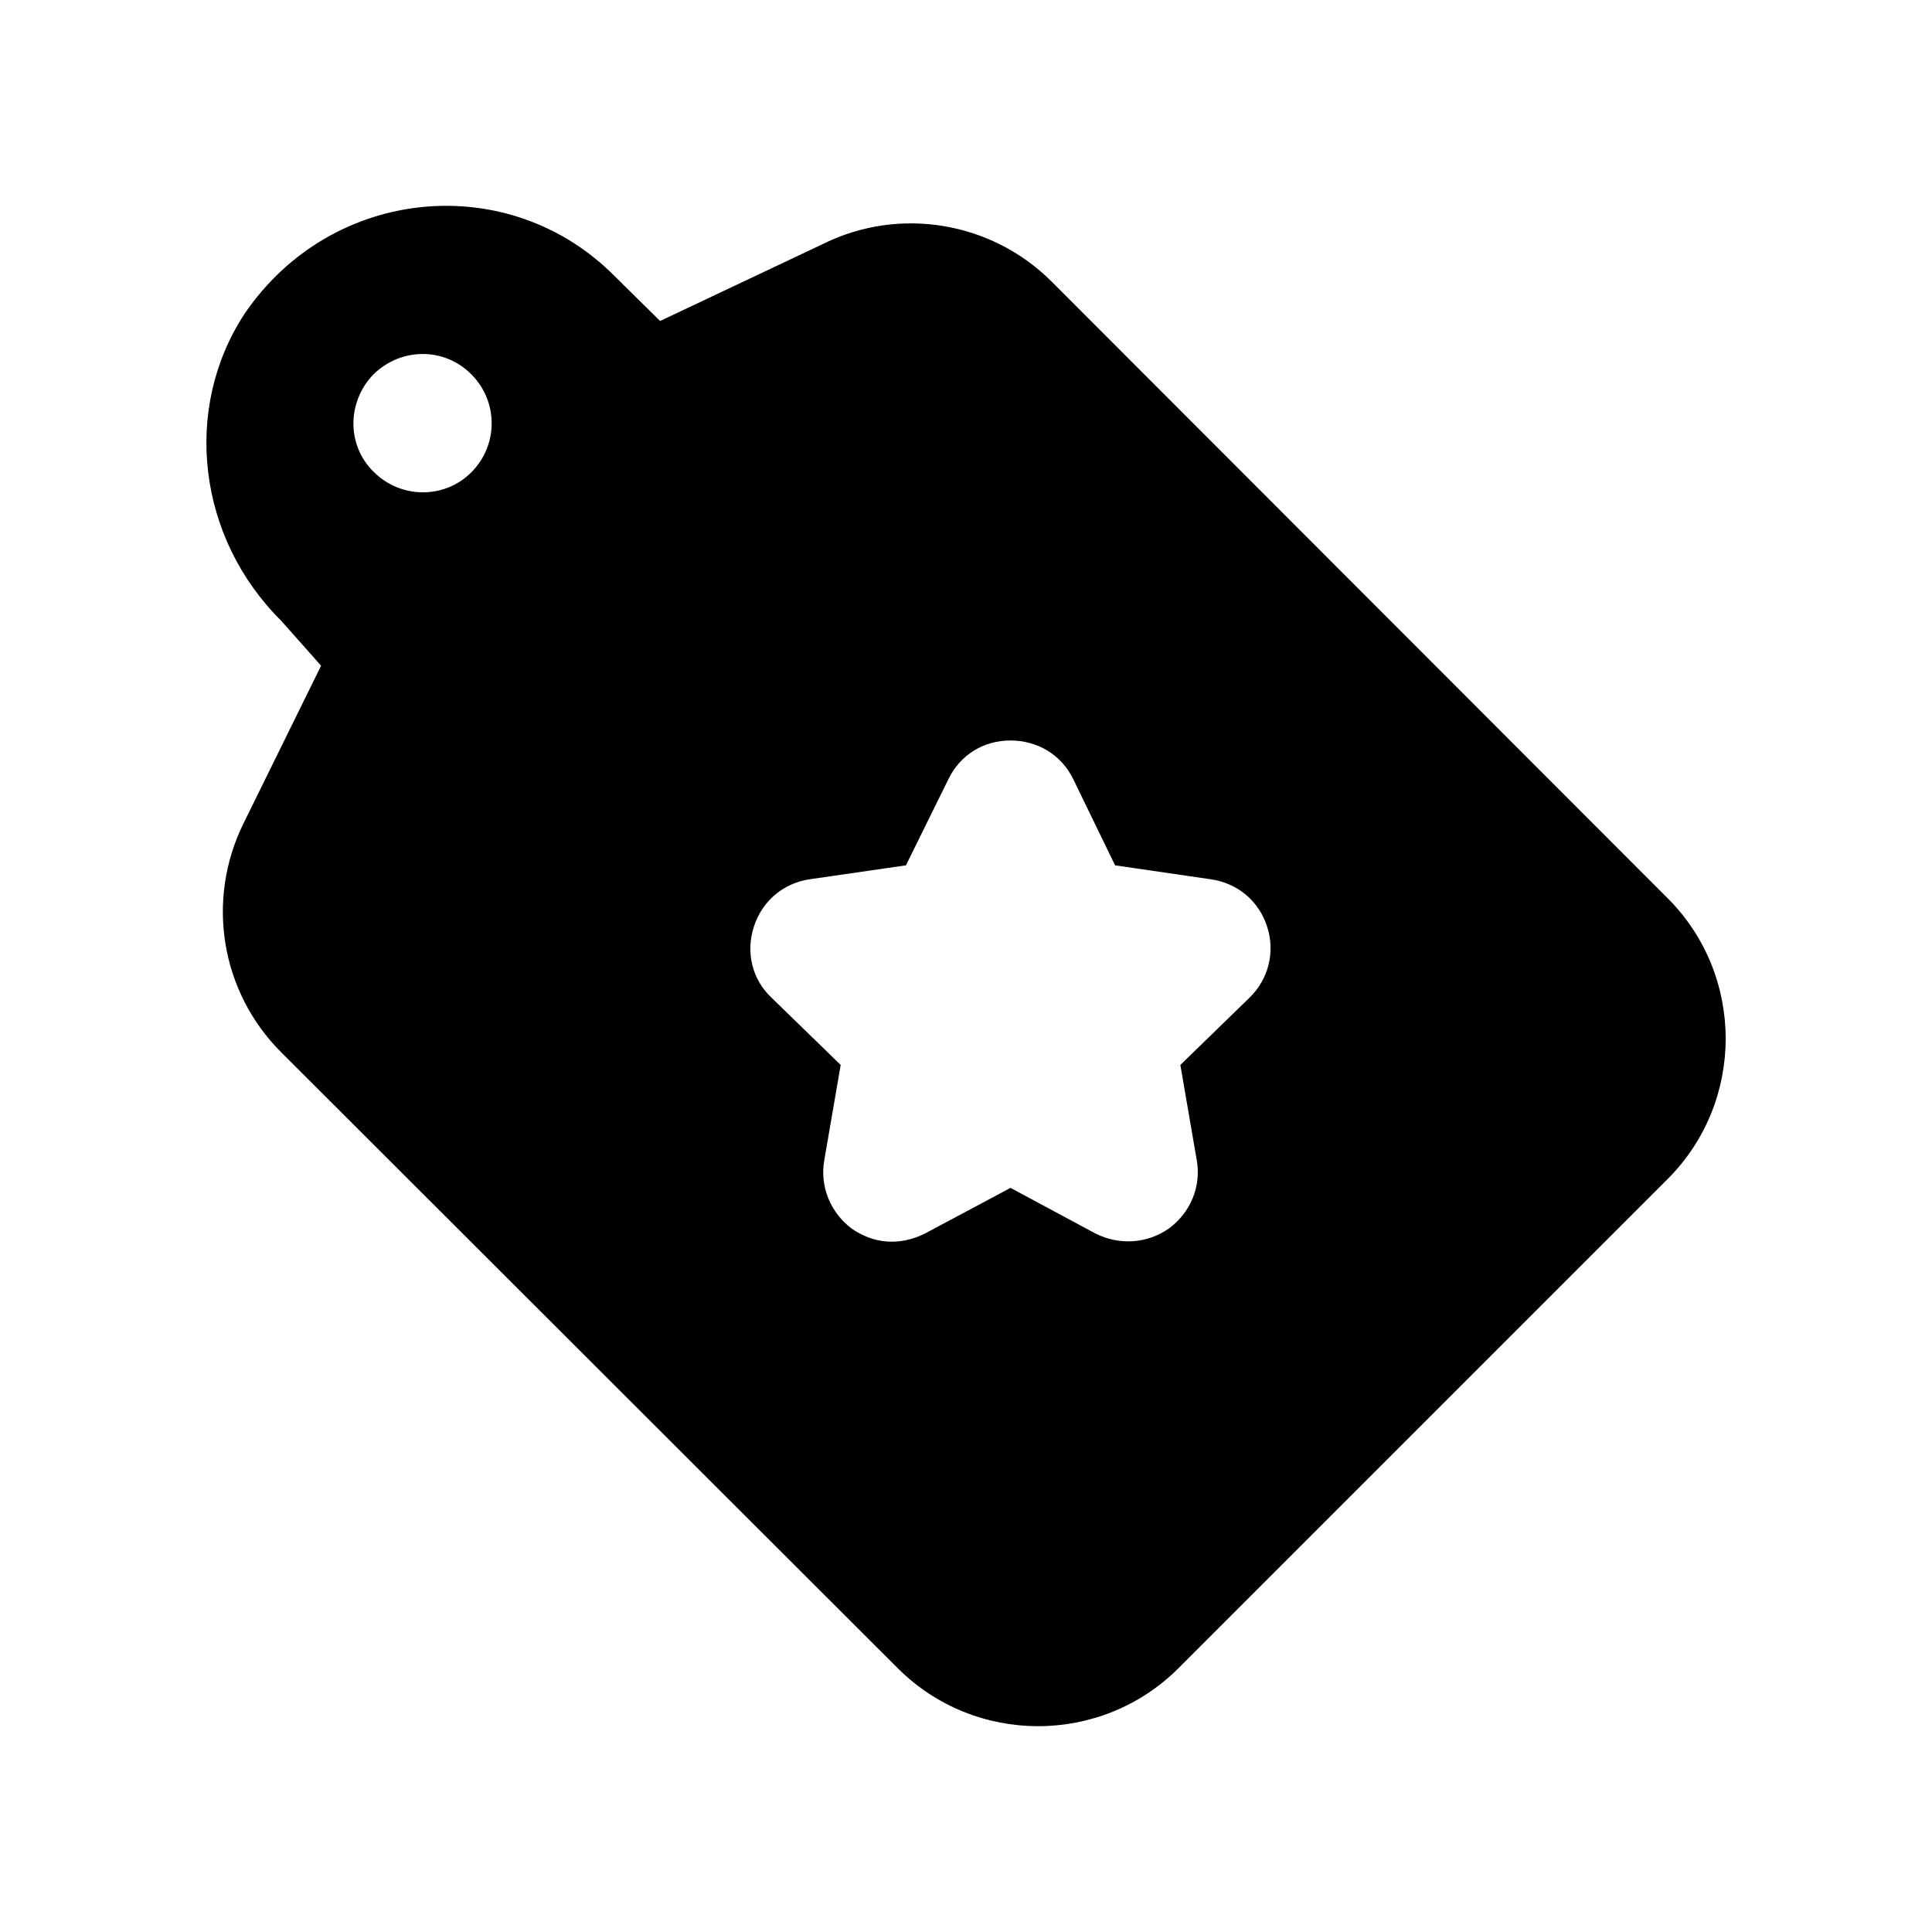
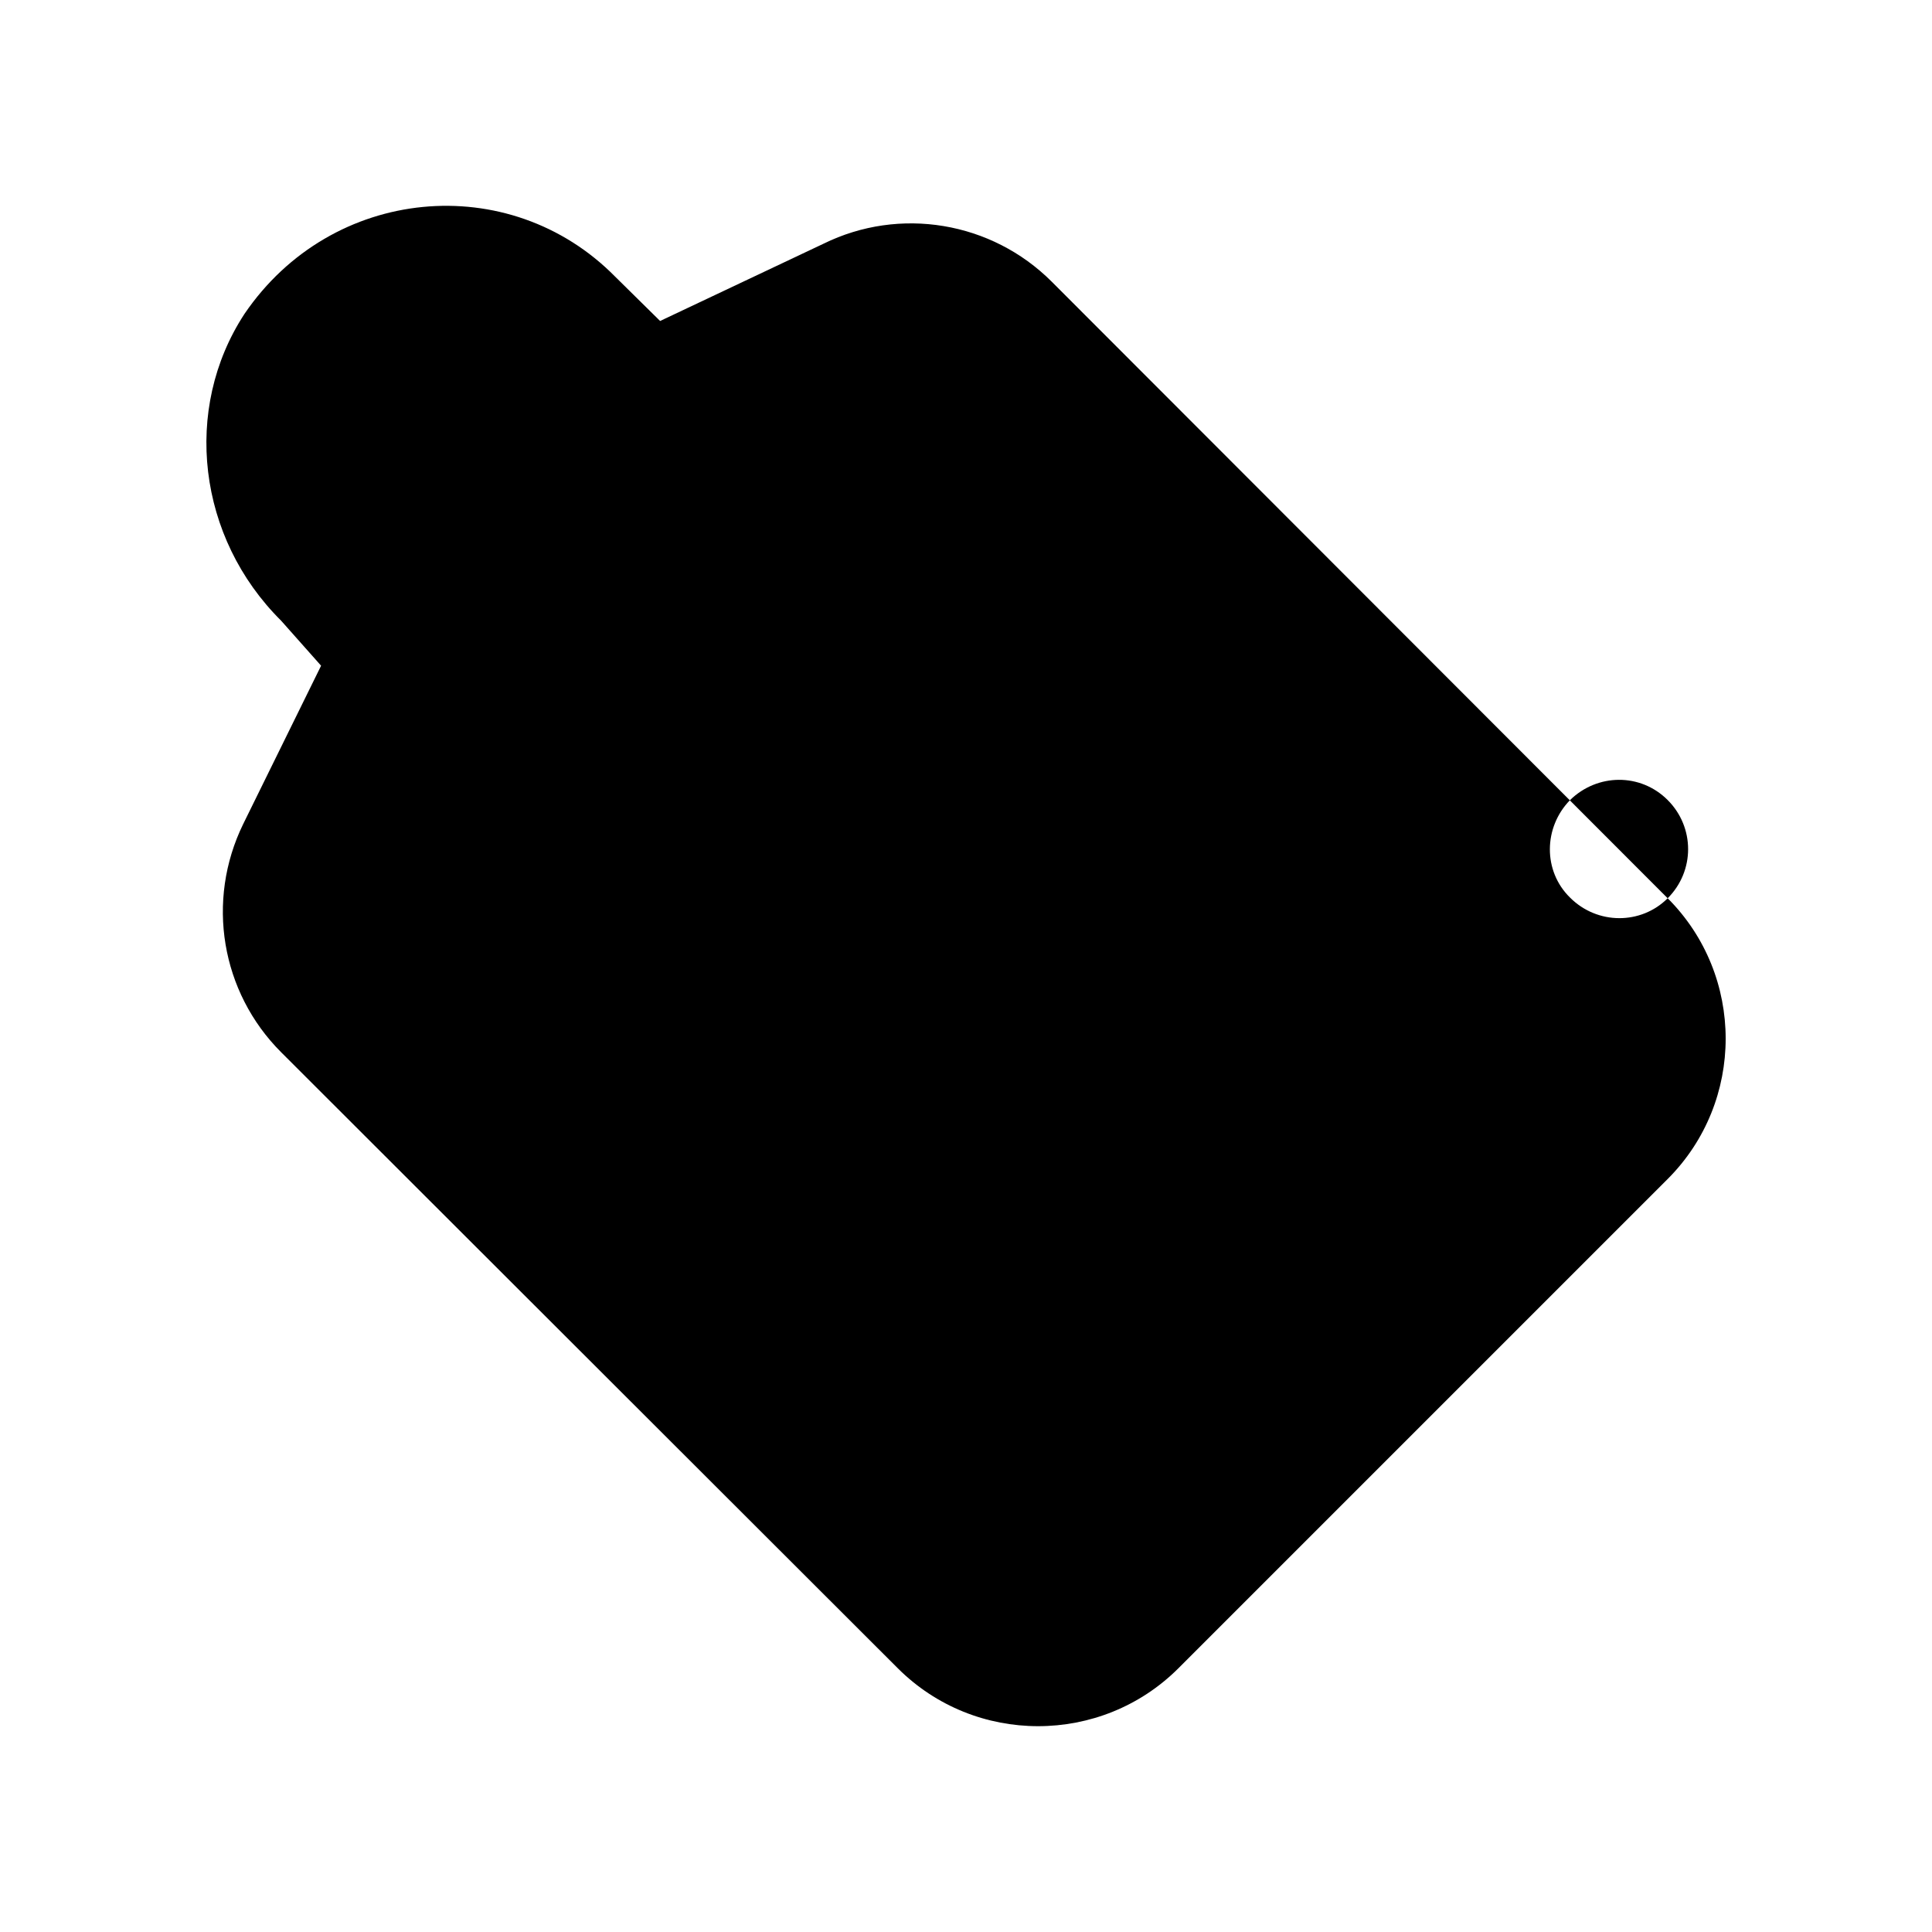
<svg xmlns="http://www.w3.org/2000/svg" fill="#000000" width="800px" height="800px" version="1.1" viewBox="144 144 512 512">
-   <path d="m585.95 382.05-163.23-163.4c-15.953-15.953-40.305-19.984-60.457-10.074l-43.328 20.488-11.922-11.758c-28.004-28.395-75.117-24.137-98.246 9.91-16.457 25.191-12.426 59.281 9.742 81.281l10.582 11.922-20.656 41.984c-9.91 20.32-5.879 44.504 10.074 60.457l163.4 163.23c20.488 20.488 53.906 20.488 74.398 0l129.65-129.65c20.484-20.484 20.484-53.906-0.004-74.395zm-317.07-112.85c-7.055 7.055-18.641 7.055-25.863-0.168-7.223-7.055-7.055-18.641 0-25.863 7.223-7.055 18.641-7.223 25.863 0 7.223 7.223 7.223 18.809 0 26.031zm206.23 139.22-18.305 17.801 4.367 25.359c1.176 6.887-1.68 13.77-7.391 17.969-5.711 4.031-13.098 4.535-19.48 1.344l-22.504-12.094-22.672 12.094c-6.883 3.441-13.785 2.644-19.48-1.344-5.543-4.199-8.398-11.082-7.223-17.969l4.367-25.359-18.305-17.801c-5.207-4.871-6.887-12.09-4.703-18.809 2.184-6.887 7.891-11.586 14.777-12.594l25.527-3.695 11.254-22.84c3.191-6.551 9.406-10.246 16.457-10.246 7.055 0 13.434 3.695 16.625 10.246l11.086 22.84 25.359 3.695c7.055 1.008 12.762 5.711 14.945 12.594 2.184 6.719 0.336 13.938-4.703 18.809z" />
+   <path d="m585.95 382.05-163.23-163.4c-15.953-15.953-40.305-19.984-60.457-10.074l-43.328 20.488-11.922-11.758c-28.004-28.395-75.117-24.137-98.246 9.91-16.457 25.191-12.426 59.281 9.742 81.281l10.582 11.922-20.656 41.984c-9.91 20.32-5.879 44.504 10.074 60.457l163.4 163.23c20.488 20.488 53.906 20.488 74.398 0l129.65-129.65c20.484-20.484 20.484-53.906-0.004-74.395zc-7.055 7.055-18.641 7.055-25.863-0.168-7.223-7.055-7.055-18.641 0-25.863 7.223-7.055 18.641-7.223 25.863 0 7.223 7.223 7.223 18.809 0 26.031zm206.23 139.22-18.305 17.801 4.367 25.359c1.176 6.887-1.68 13.77-7.391 17.969-5.711 4.031-13.098 4.535-19.48 1.344l-22.504-12.094-22.672 12.094c-6.883 3.441-13.785 2.644-19.48-1.344-5.543-4.199-8.398-11.082-7.223-17.969l4.367-25.359-18.305-17.801c-5.207-4.871-6.887-12.09-4.703-18.809 2.184-6.887 7.891-11.586 14.777-12.594l25.527-3.695 11.254-22.84c3.191-6.551 9.406-10.246 16.457-10.246 7.055 0 13.434 3.695 16.625 10.246l11.086 22.84 25.359 3.695c7.055 1.008 12.762 5.711 14.945 12.594 2.184 6.719 0.336 13.938-4.703 18.809z" />
</svg>